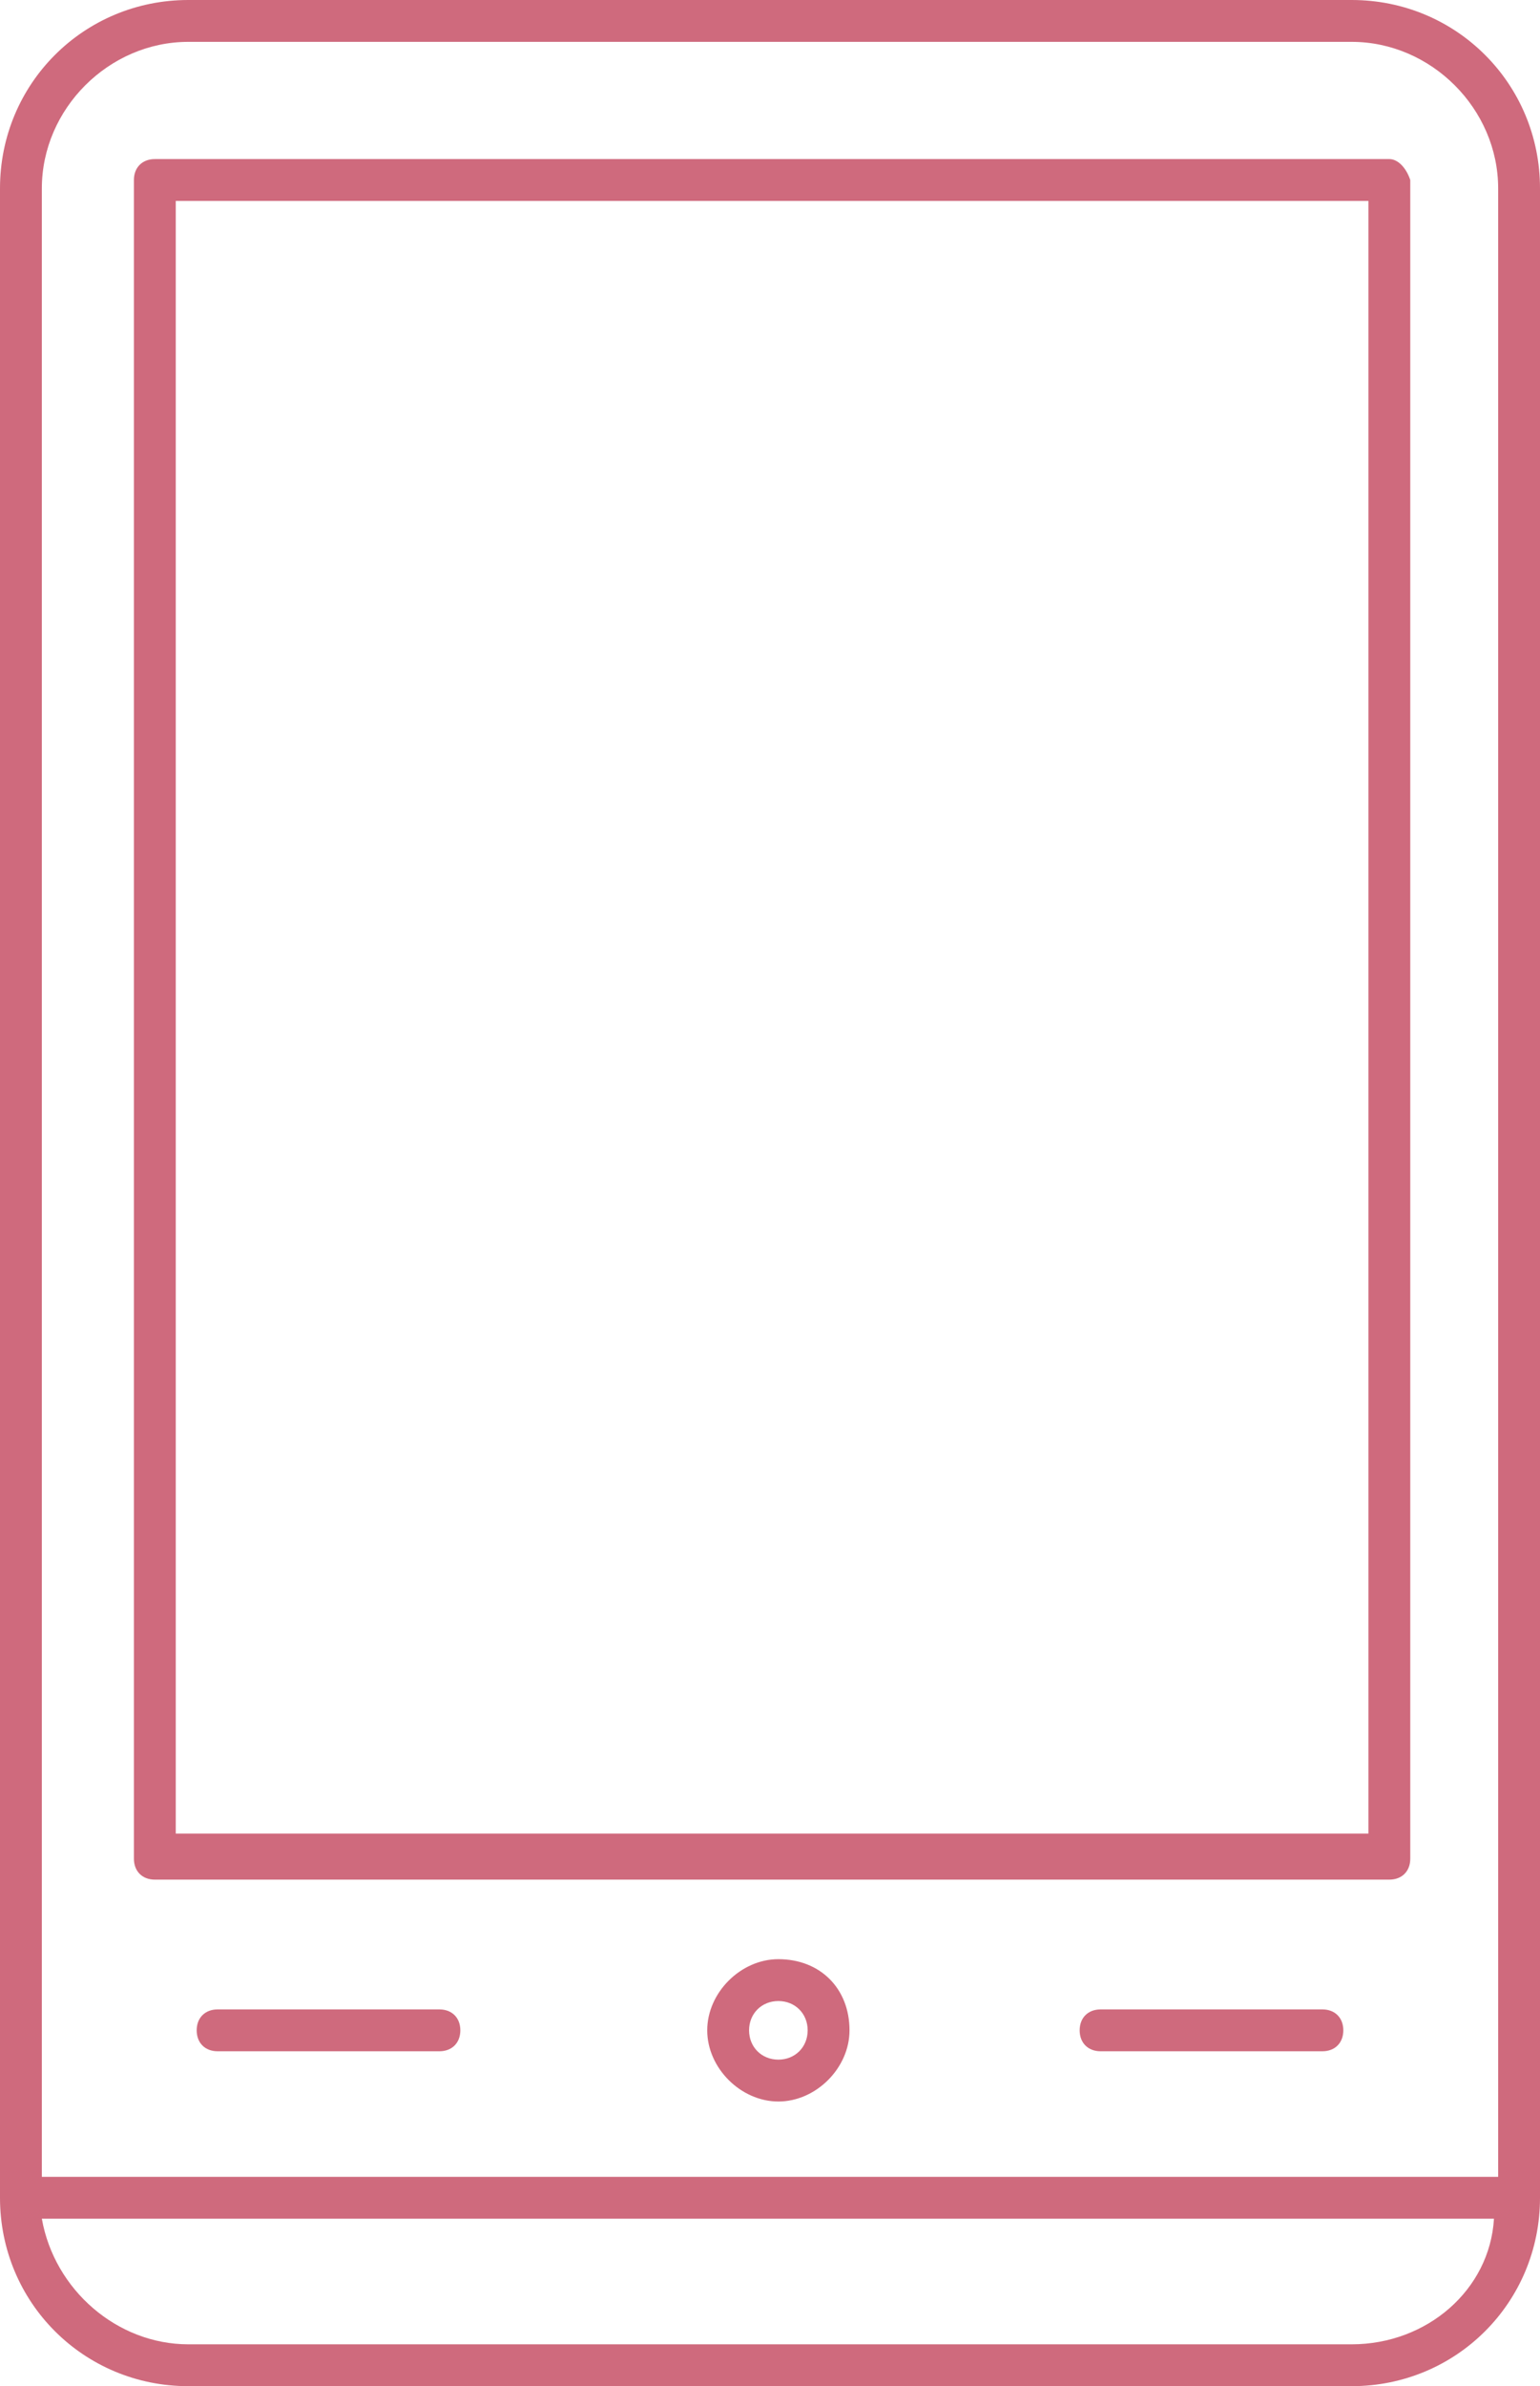
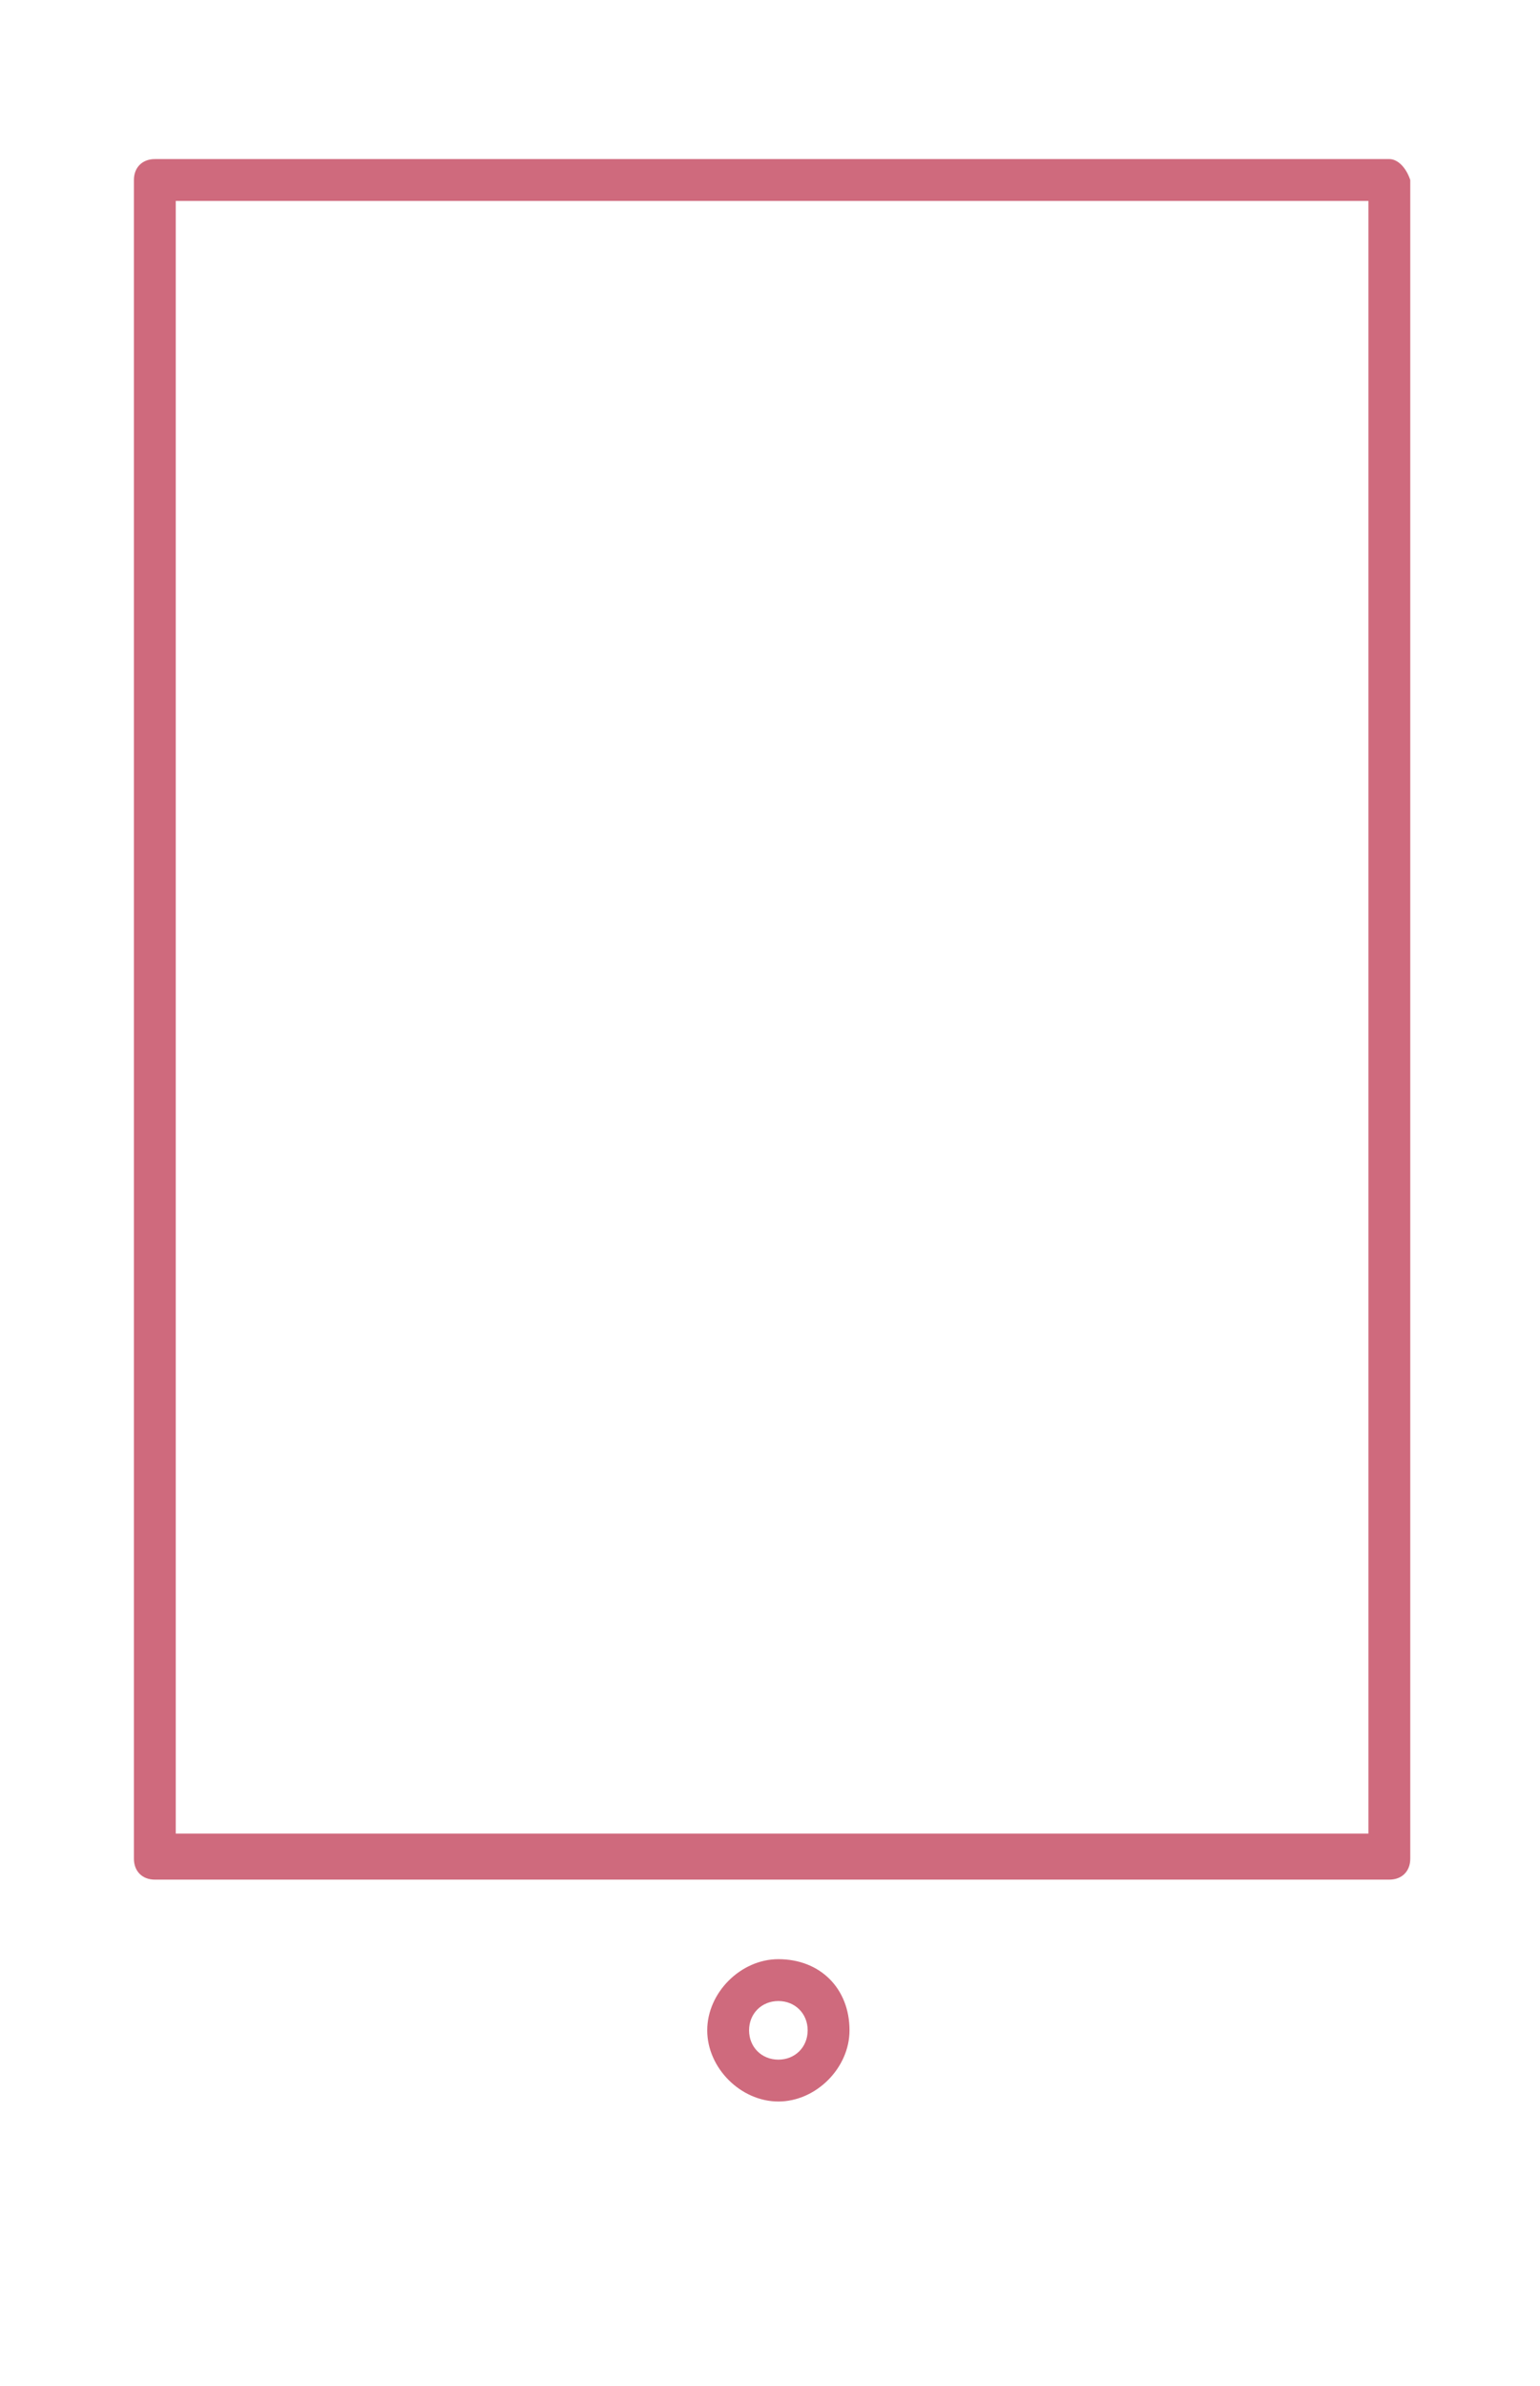
<svg xmlns="http://www.w3.org/2000/svg" version="1.1" id="Layer_1" x="0px" y="0px" viewBox="0 0 36.8 57" style="enable-background:new 0 0 36.8 57;" xml:space="preserve">
  <style type="text/css">
	.st0{fill:#CF6A7D;}
</style>
  <g id="Layer_2">
    <g id="Layer_1-2">
      <g id="Layer_2-2">
        <g id="Layer_1-2-2">
          <path class="st0" d="M33.2,3.8H3.7C3.4,3.8,3.2,4,3.2,4.3v40.1c0,0.3,0.2,0.5,0.5,0.5h29.5c0.3,0,0.5-0.2,0.5-0.5V4.3      C33.6,4,33.4,3.8,33.2,3.8z M32.7,43.8H4.2V4.8h28.5V43.8z" />
-           <path class="st0" d="M32.3,0H4.5C2,0,0,2,0,4.5v48C0,55,2,57,4.5,57h27.8c2.5,0,4.5-2,4.5-4.5v-48C36.8,2,34.8,0,32.3,0      C32.4,0,32.3,0,32.3,0z M32.3,56H4.5c-1.7,0-3.2-1.3-3.5-3h34.7C35.6,54.7,34.1,56,32.3,56z M35.8,52H1V4.5C1,2.6,2.6,1,4.5,1      h27.8c1.9,0,3.5,1.6,3.5,3.5V52z" />
          <path class="st0" d="M18.6,46.8c-0.9,0-1.7,0.8-1.7,1.7c0,0.9,0.8,1.7,1.7,1.7c0.9,0,1.7-0.8,1.7-1.7l0,0      C20.3,47.5,19.6,46.8,18.6,46.8C18.6,46.8,18.6,46.8,18.6,46.8z M18.6,49.2c-0.4,0-0.7-0.3-0.7-0.7c0,0,0,0,0,0l0,0      c0-0.4,0.3-0.7,0.7-0.7c0.4,0,0.7,0.3,0.7,0.7l0,0l0,0C19.3,48.9,19,49.2,18.6,49.2C18.6,49.2,18.6,49.2,18.6,49.2z" />
-           <path class="st0" d="M10.5,48H5.2c-0.3,0-0.5,0.2-0.5,0.5S4.9,49,5.2,49h5.3c0.3,0,0.5-0.2,0.5-0.5S10.8,48,10.5,48z" />
-           <path class="st0" d="M31.6,48h-5.3c-0.3,0-0.5,0.2-0.5,0.5S26,49,26.3,49h5.3c0.3,0,0.5-0.2,0.5-0.5S31.9,48,31.6,48z" />
        </g>
      </g>
    </g>
  </g>
</svg>